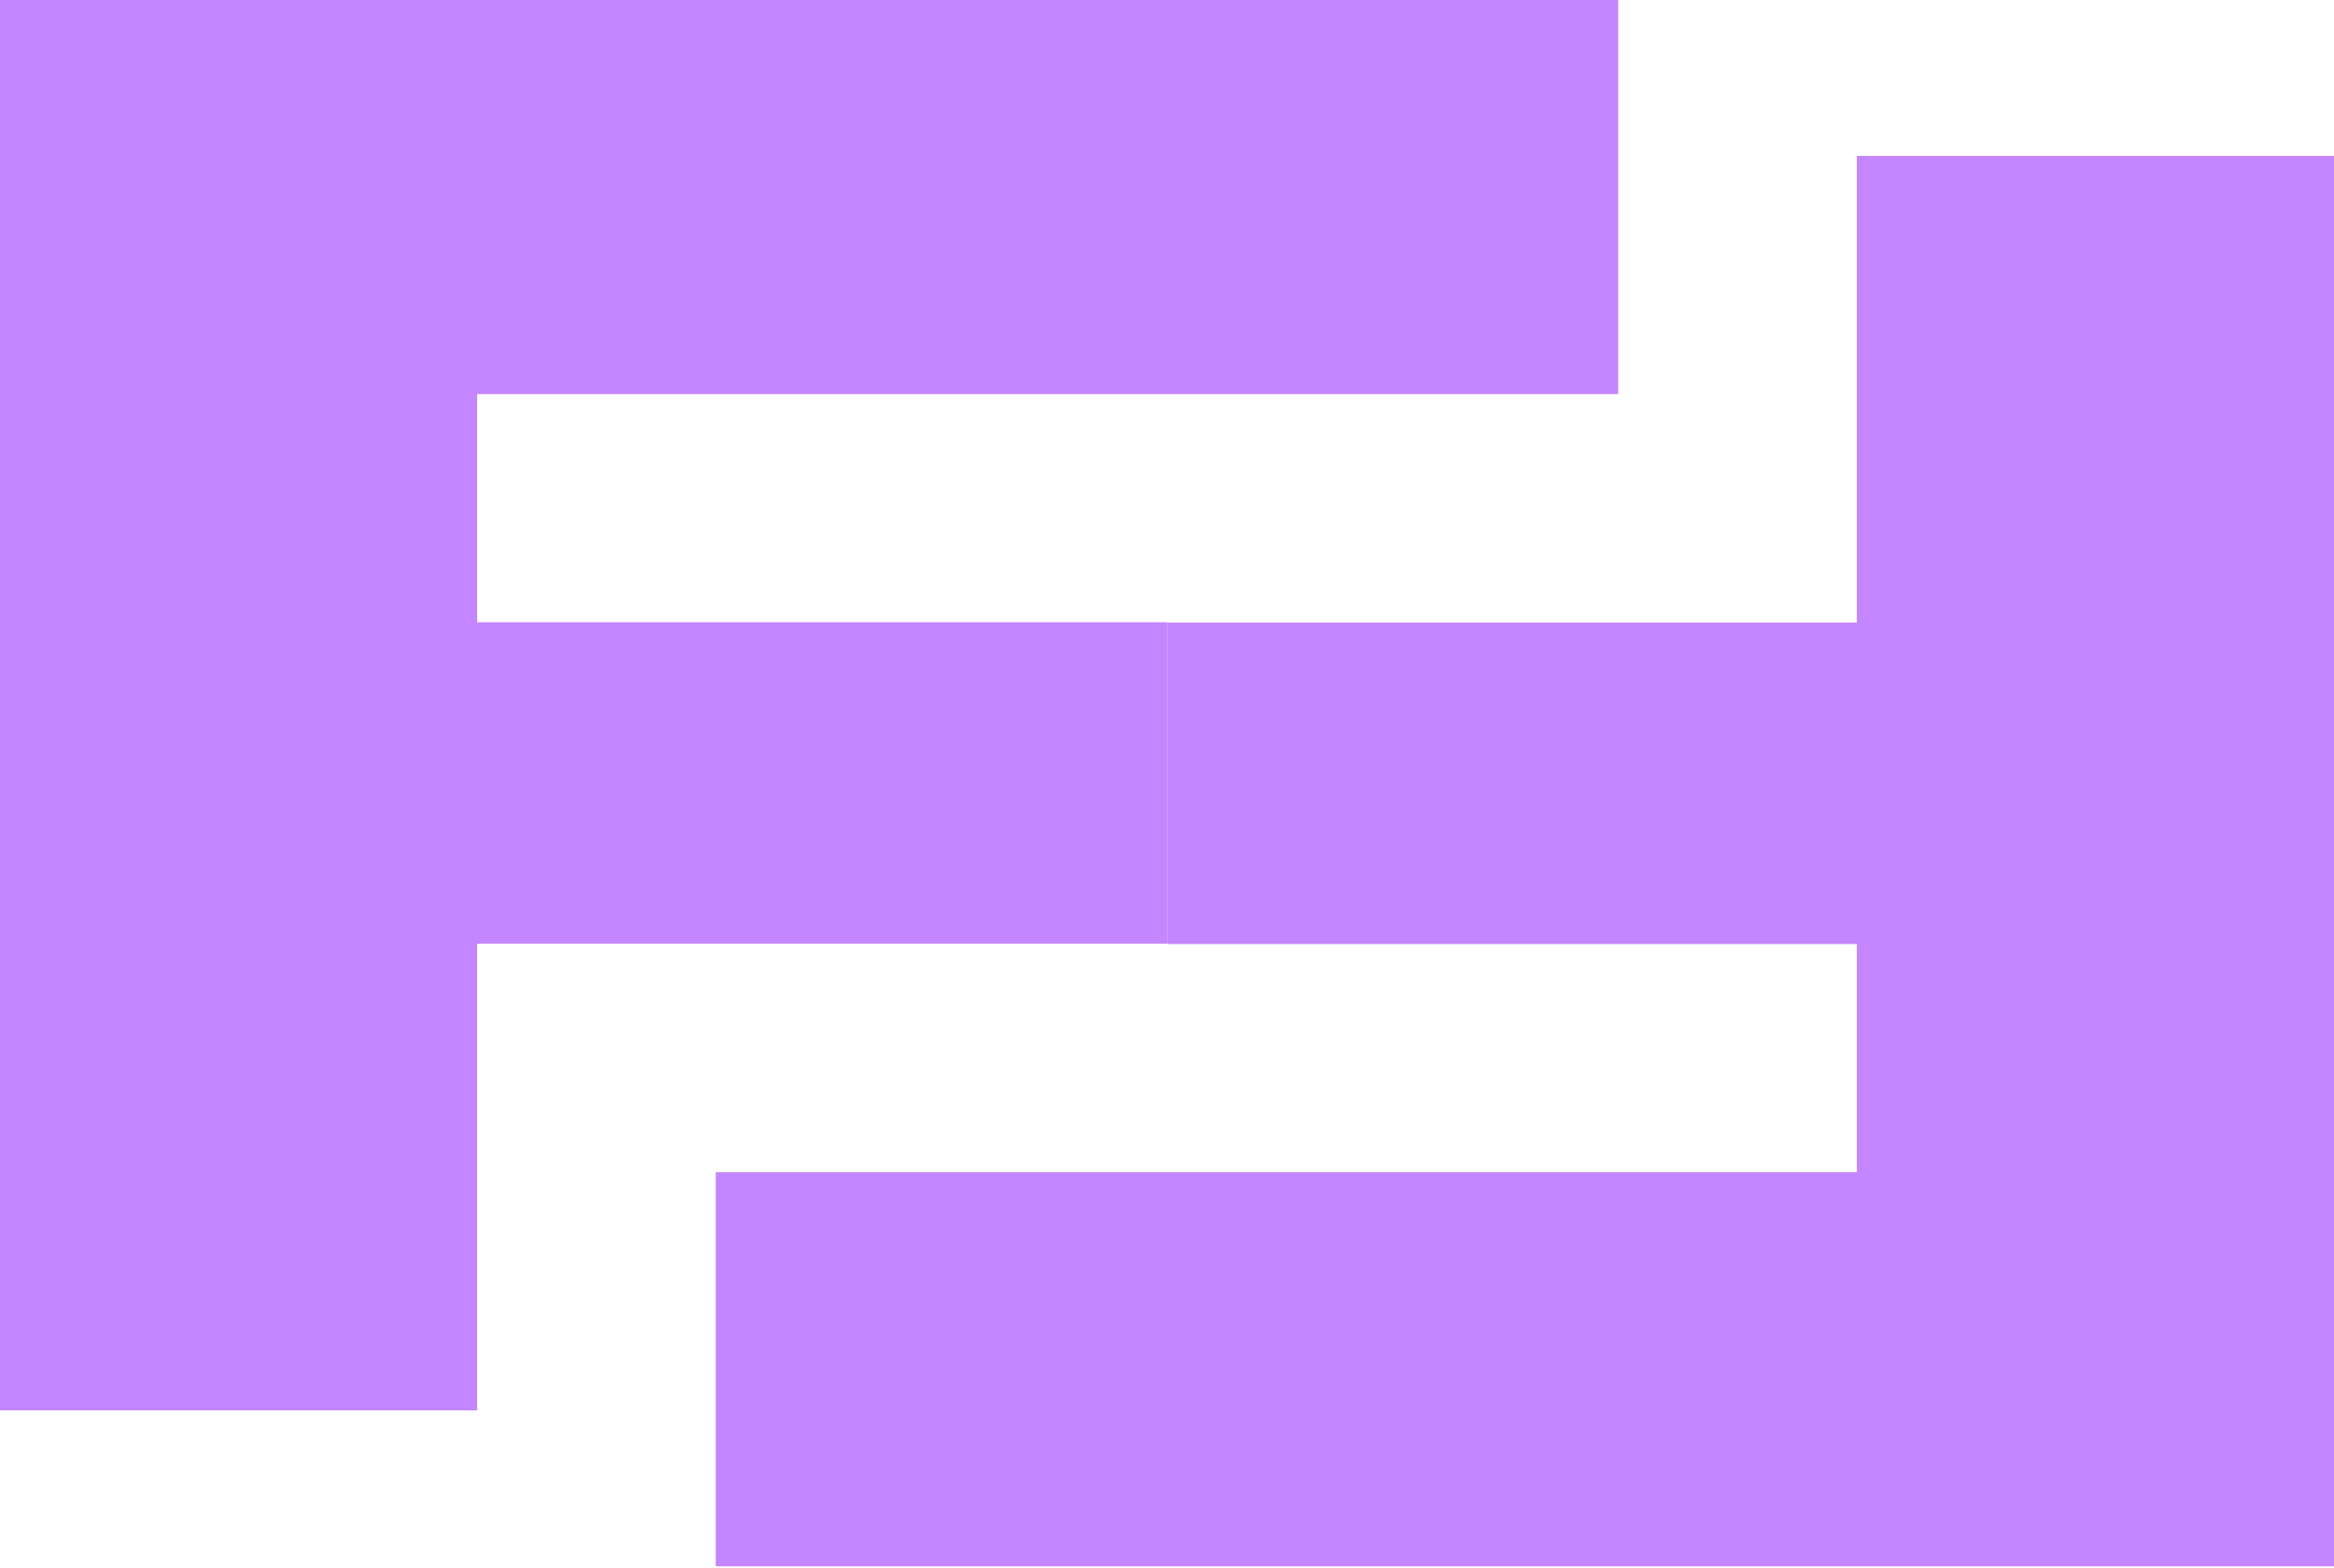
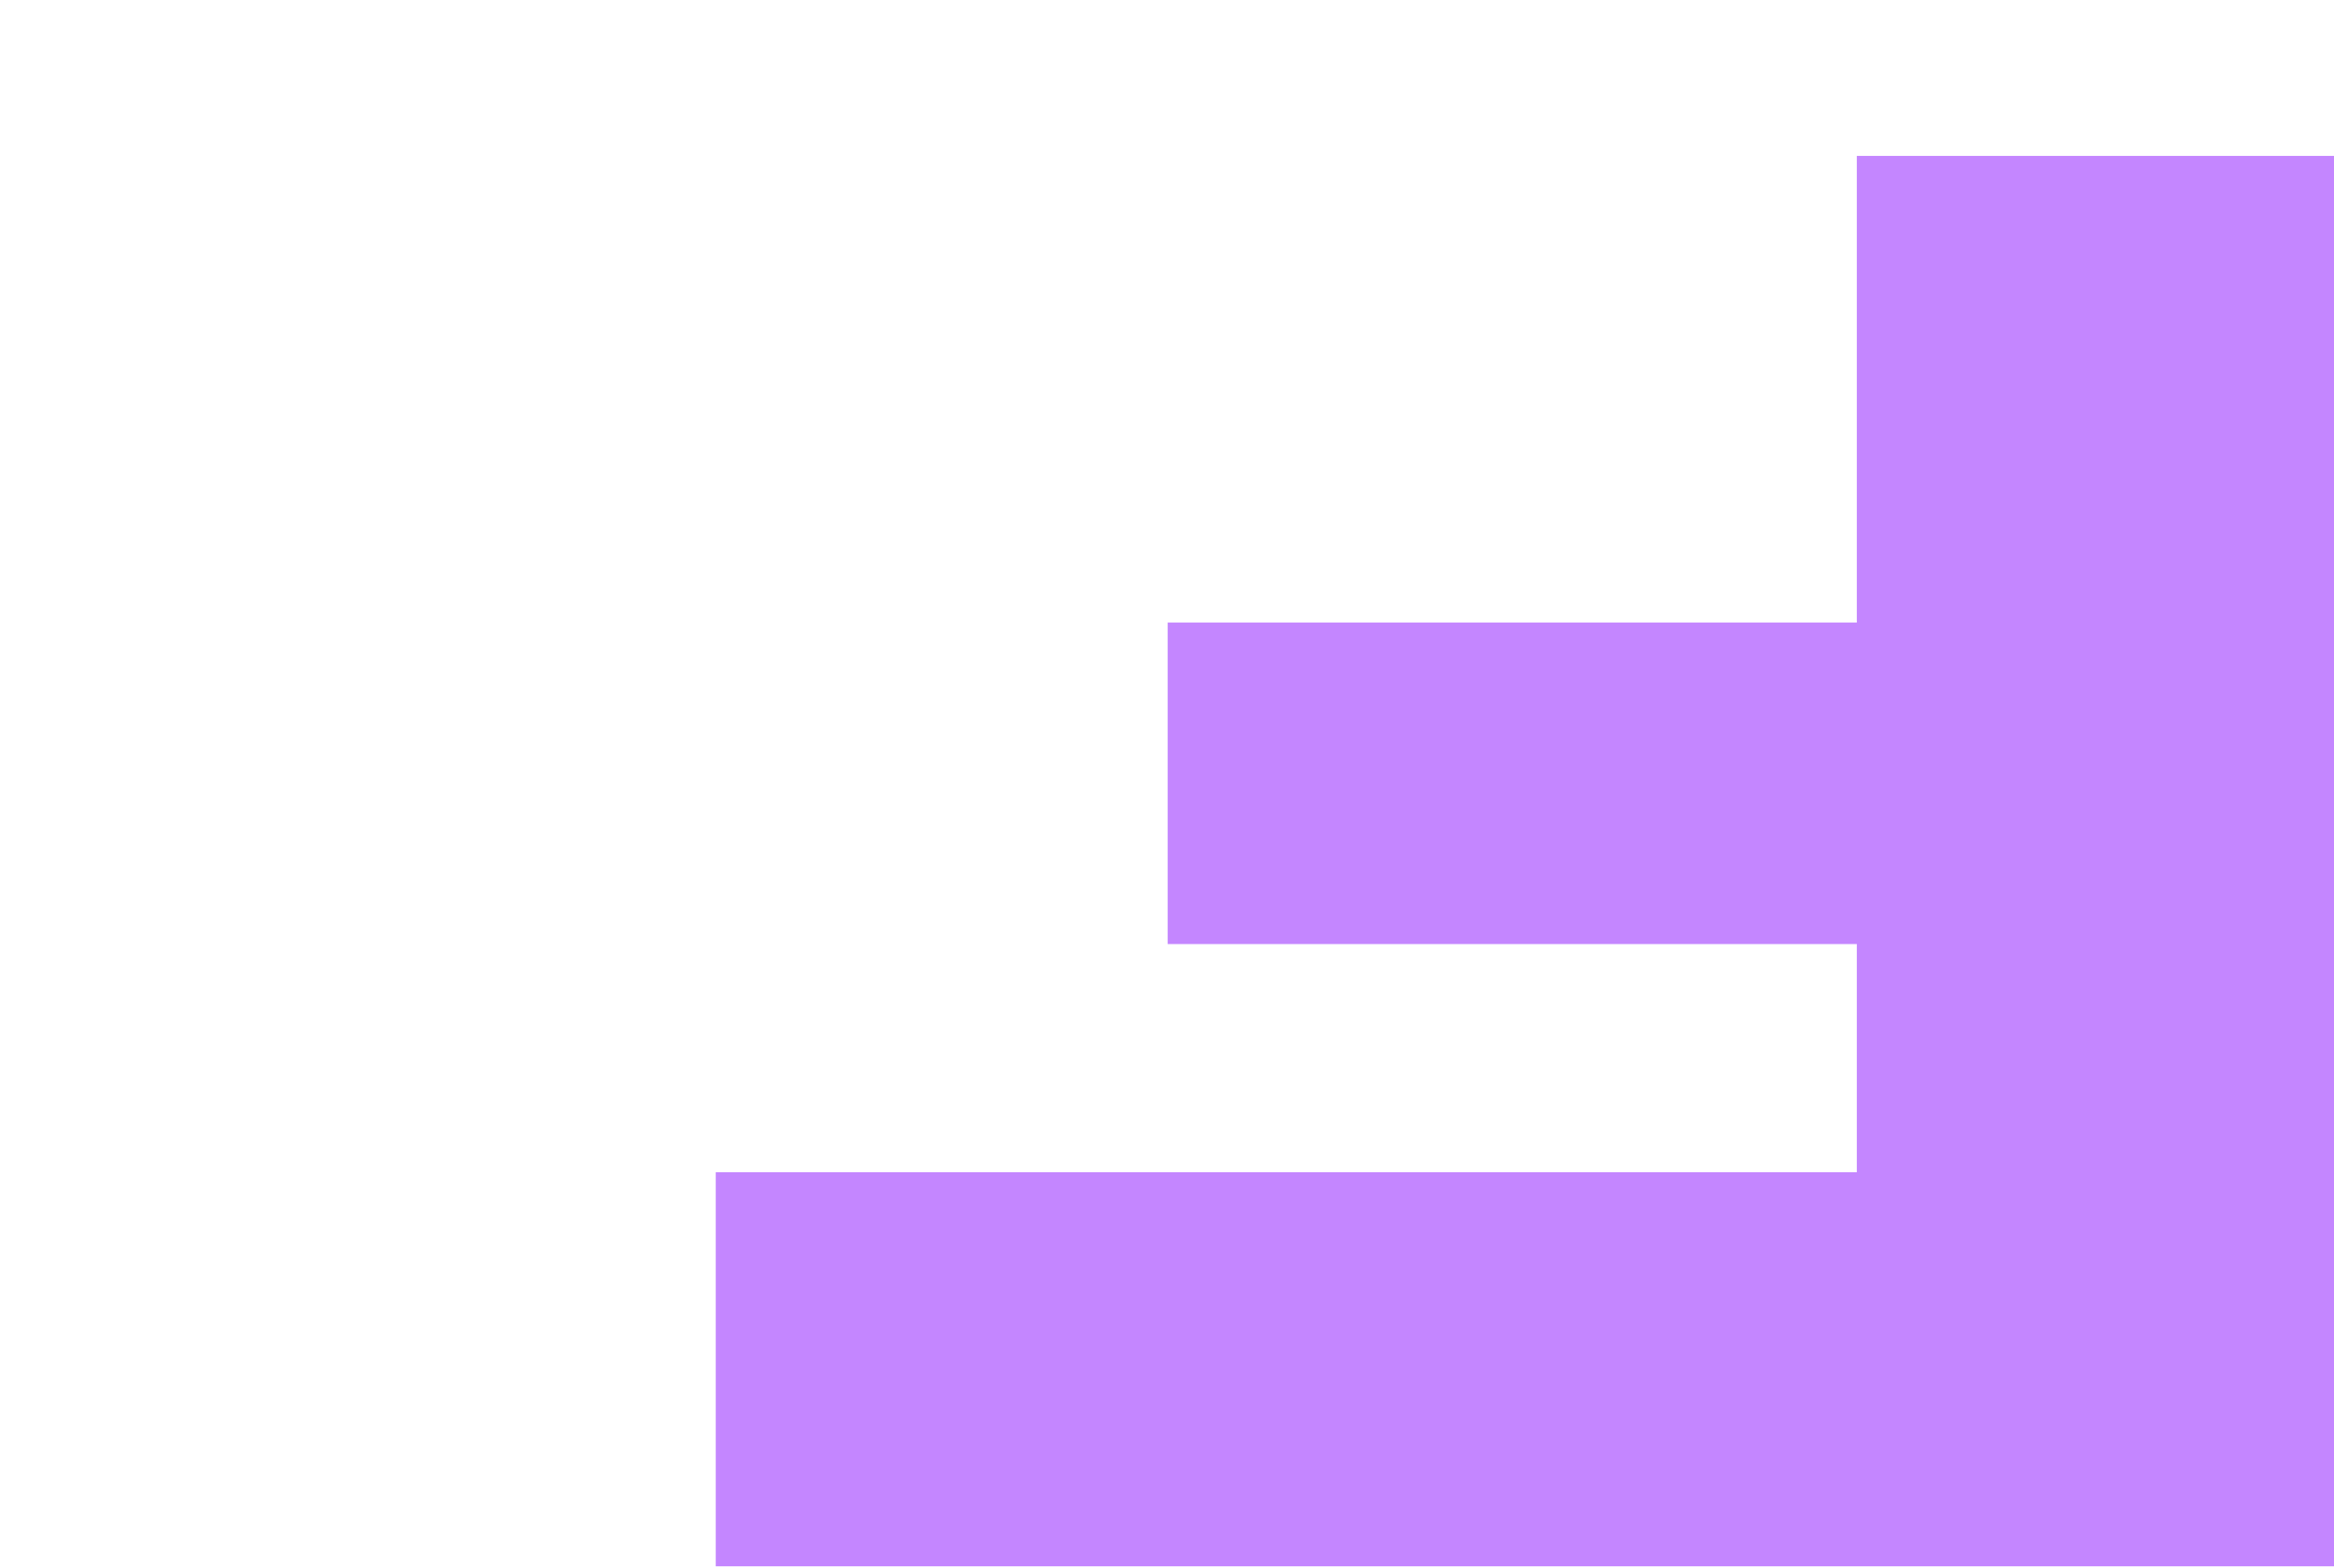
<svg xmlns="http://www.w3.org/2000/svg" width="1000" height="672" viewBox="0 0 1000 672" fill="none">
-   <path d="M204.448 604.454H0V0H693.345V168.892H204.448V266.671H500.281V404.451H204.448V604.454Z" fill="#C486FF" />
  <path d="M795.552 66.816L1000 66.816V671.27L306.656 671.27V502.379L795.552 502.379V404.599L500.281 404.599V266.819L795.552 266.819V66.816Z" fill="#C486FF" />
</svg>